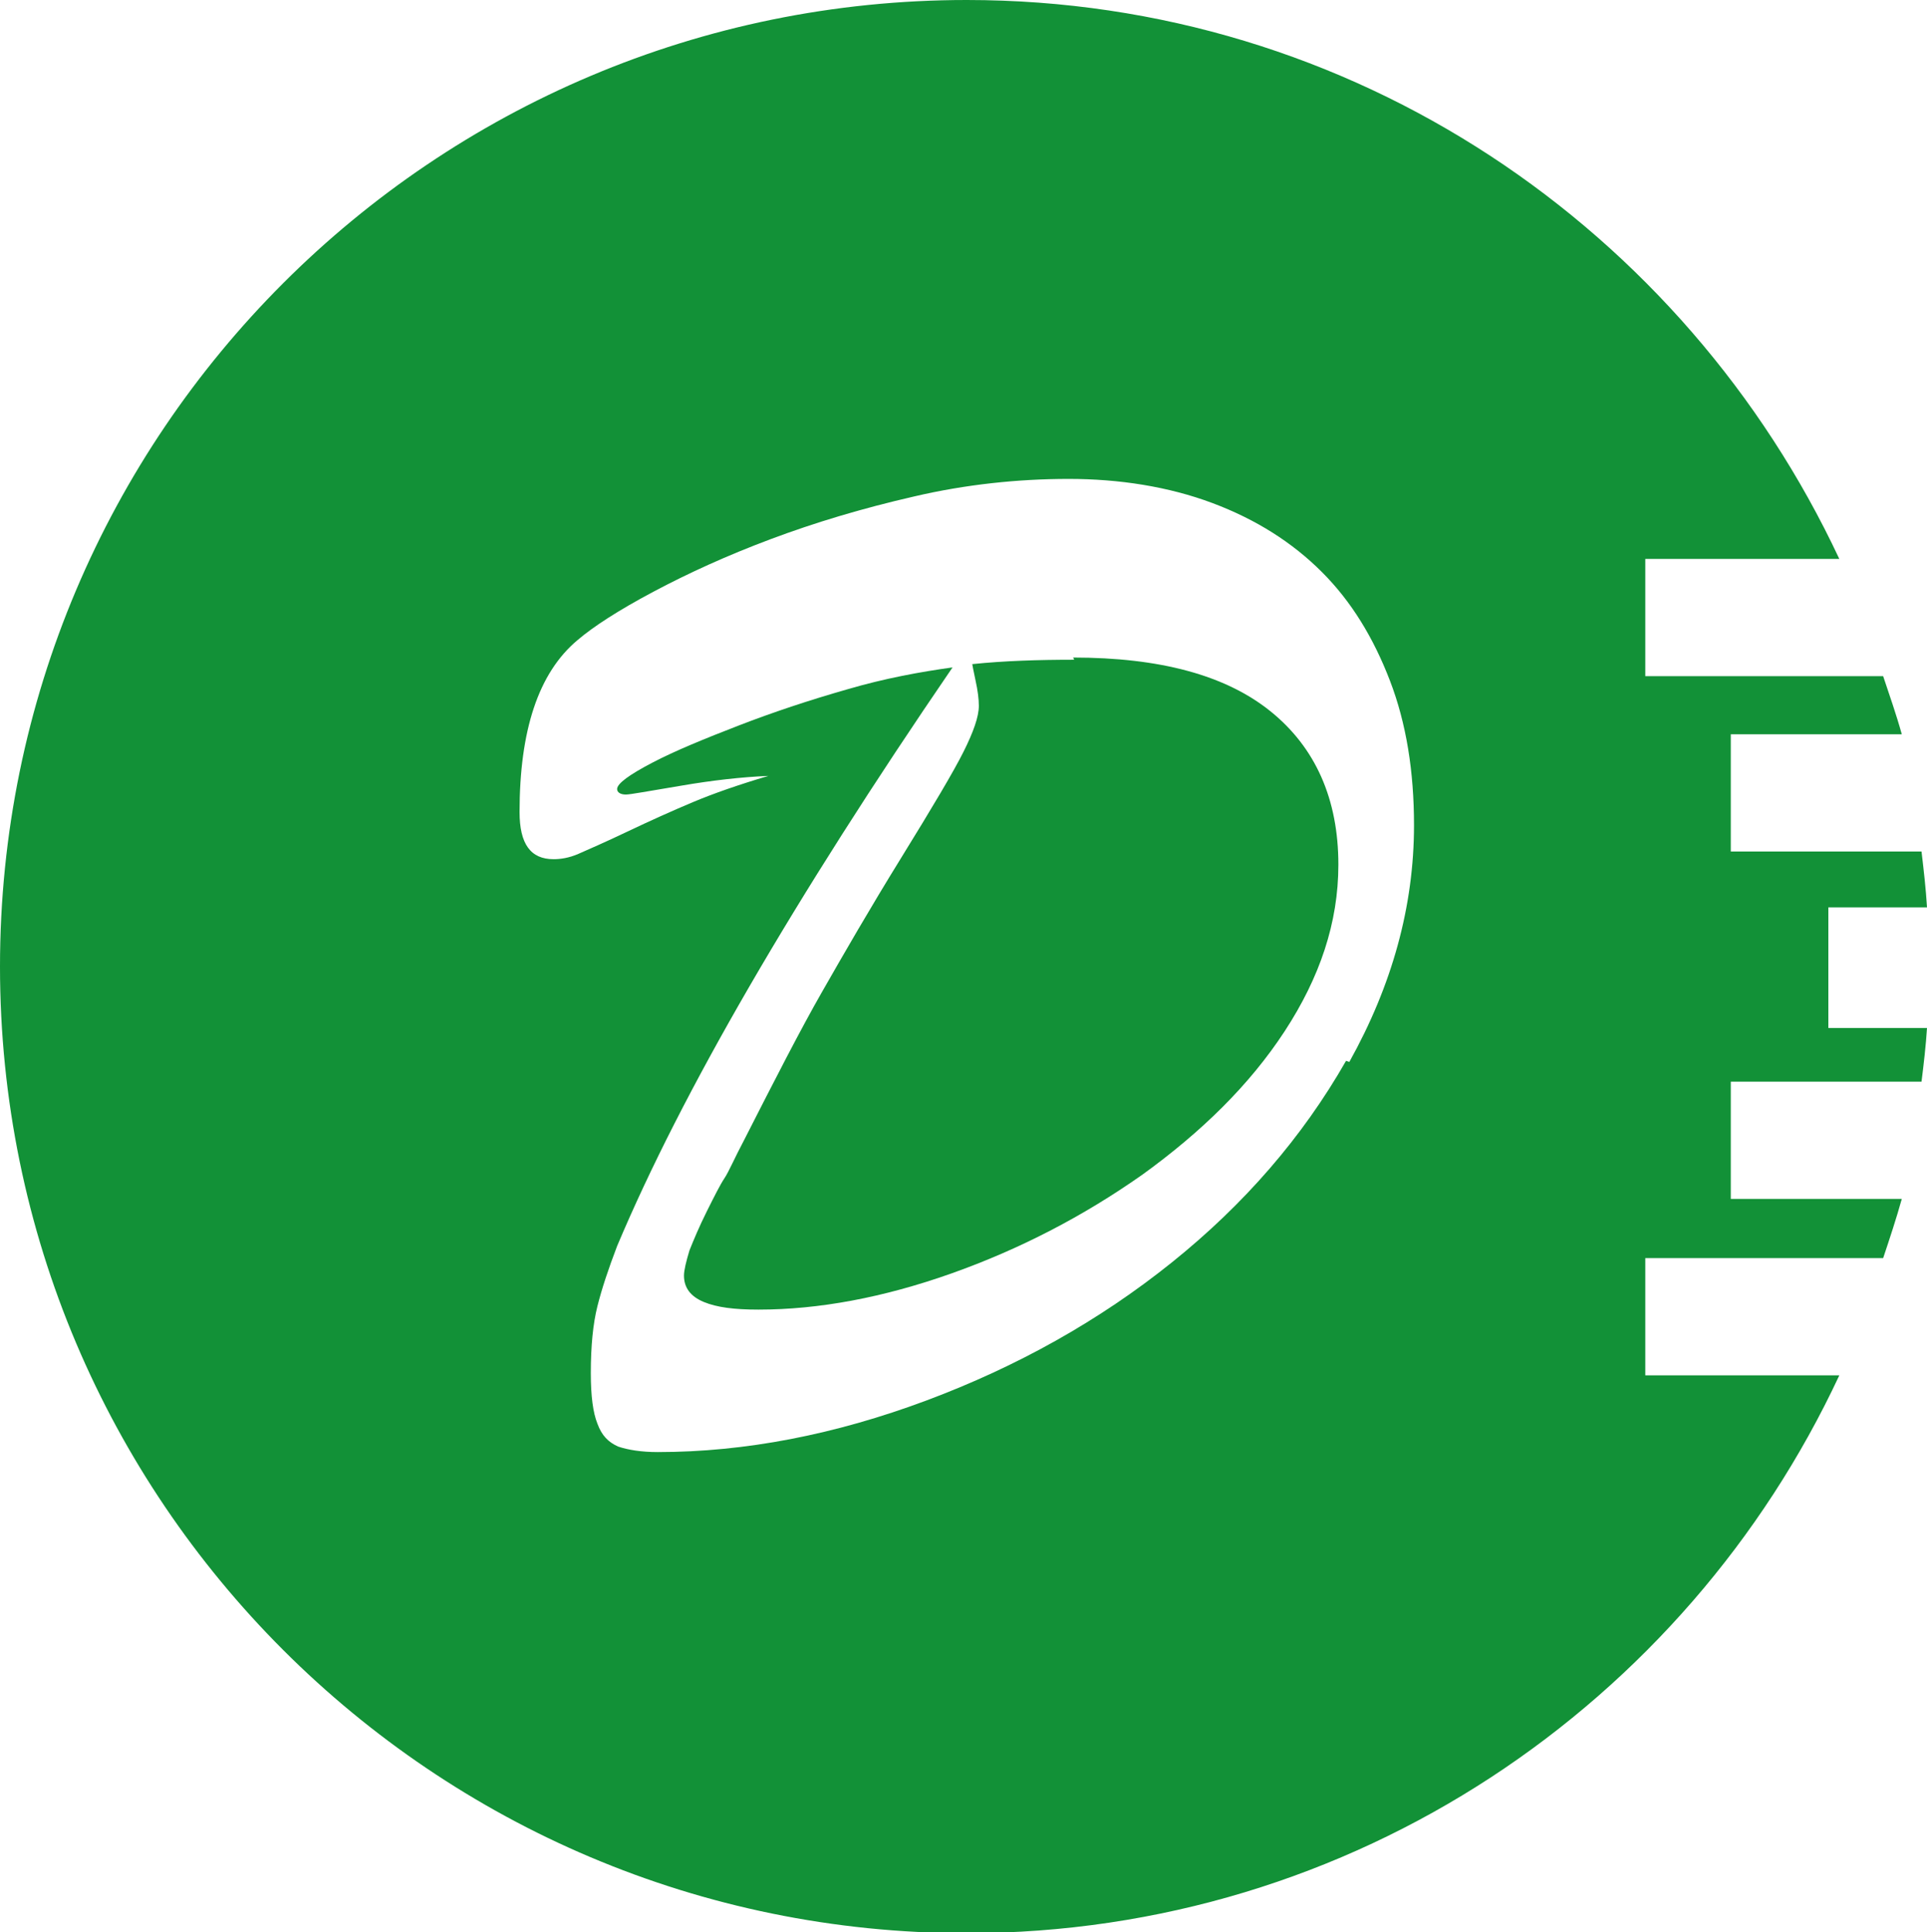
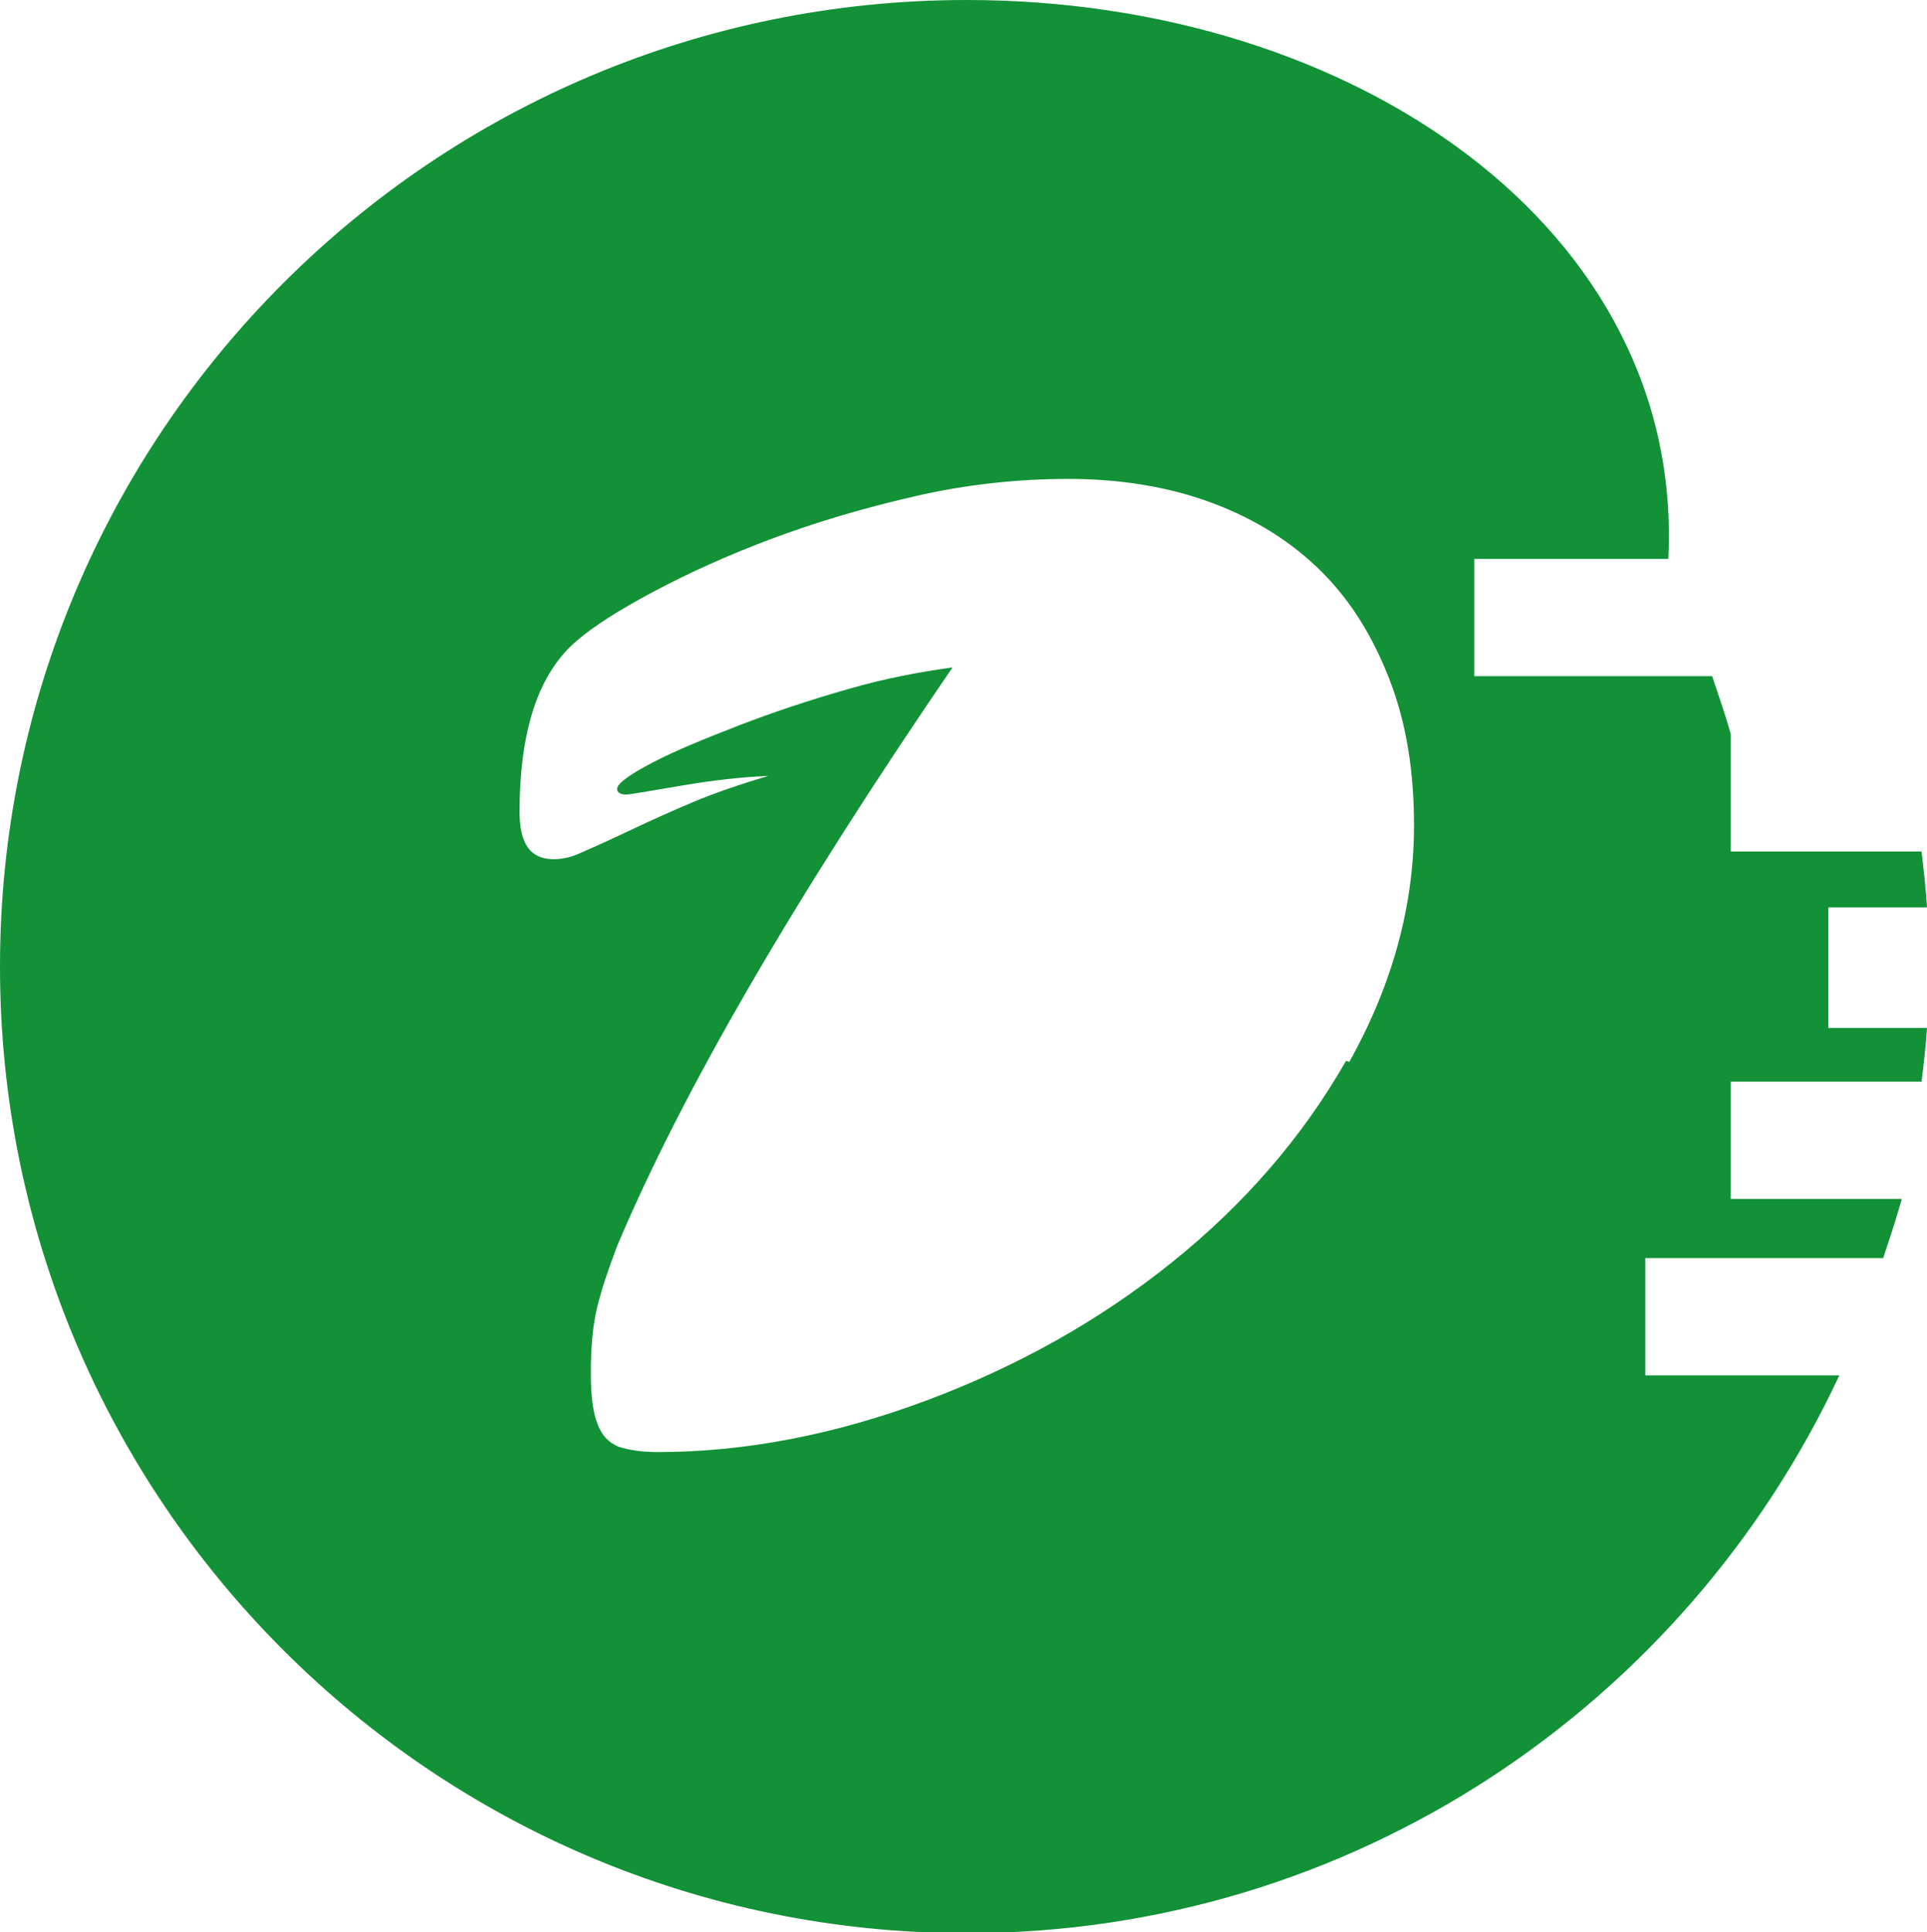
<svg xmlns="http://www.w3.org/2000/svg" id="Layer_2" data-name="Layer 2" viewBox="0 0 17.58 17.63">
  <defs>
    <style>
      .cls-1 {
        fill: #129137;
      }
    </style>
  </defs>
  <g id="Layer_1-2" data-name="Layer 1">
    <g>
-       <path class="cls-1" d="M9.8,6.02c-.33,0-.64.01-.93.04,0,0,.01.06.03.15.02.09.03.17.03.23,0,.1-.05.24-.14.42s-.28.5-.57.97-.52.87-.72,1.22-.43.8-.71,1.35c-.09.17-.14.29-.18.35s-.09.16-.16.3c-.07.14-.12.26-.16.36-.03.1-.05.18-.05.23,0,.11.06.19.18.24.12.05.28.07.5.07.55,0,1.14-.11,1.76-.33.62-.22,1.2-.52,1.74-.9.54-.39.98-.82,1.3-1.31s.49-.99.49-1.52c0-.6-.21-1.07-.62-1.4-.41-.33-1.01-.49-1.8-.49Z" />
-       <path class="cls-1" d="M16.68,8.28h.9c-.01-.17-.03-.34-.05-.51h-1.74v-1.07h1.56c-.05-.18-.11-.35-.17-.53h-2.17v-1.07h1.77C15.37,2.09,12.35,0,8.82,0,3.95,0,0,3.95,0,8.82s3.95,8.82,8.82,8.82c3.53,0,6.56-2.09,7.96-5.09h-1.77v-1.07h2.17c.06-.18.12-.36.17-.54h-1.56v-1.07h1.74c.02-.16.04-.33.05-.49h-.9v-1.07ZM12.28,9.68c-.4.7-.93,1.31-1.59,1.84-.66.53-1.41.95-2.24,1.26-.83.31-1.65.47-2.45.47-.15,0-.27-.02-.36-.05-.09-.04-.15-.1-.19-.21-.04-.1-.06-.25-.06-.46,0-.25.02-.45.06-.61.04-.16.1-.34.18-.55.59-1.4,1.61-3.16,3.06-5.28-.29.04-.62.1-.96.2-.35.1-.68.21-.99.33-.31.12-.58.23-.79.34s-.32.19-.32.24c0,.03.03.05.08.05.04,0,.2-.03.5-.08.29-.05.56-.08.8-.09-.27.08-.5.16-.69.24-.19.08-.39.17-.6.27-.21.1-.35.16-.44.2s-.17.05-.23.05c-.21,0-.31-.14-.31-.43,0-.74.17-1.27.53-1.57.14-.12.37-.27.69-.44.32-.17.67-.33,1.07-.48.4-.15.83-.28,1.31-.39.47-.11.95-.16,1.41-.16s.91.07,1.31.22c.4.15.73.36,1,.63.27.27.47.6.62.99.15.39.22.83.22,1.32,0,.74-.2,1.46-.59,2.16Z" />
+       <path class="cls-1" d="M16.68,8.28h.9c-.01-.17-.03-.34-.05-.51h-1.74v-1.07c-.05-.18-.11-.35-.17-.53h-2.17v-1.07h1.77C15.37,2.09,12.35,0,8.82,0,3.95,0,0,3.95,0,8.82s3.95,8.82,8.82,8.82c3.53,0,6.56-2.09,7.96-5.09h-1.77v-1.07h2.17c.06-.18.12-.36.17-.54h-1.56v-1.07h1.74c.02-.16.04-.33.05-.49h-.9v-1.07ZM12.28,9.68c-.4.7-.93,1.31-1.59,1.84-.66.53-1.41.95-2.24,1.26-.83.31-1.65.47-2.45.47-.15,0-.27-.02-.36-.05-.09-.04-.15-.1-.19-.21-.04-.1-.06-.25-.06-.46,0-.25.02-.45.06-.61.04-.16.1-.34.18-.55.59-1.4,1.61-3.16,3.06-5.28-.29.04-.62.1-.96.2-.35.1-.68.21-.99.33-.31.12-.58.23-.79.34s-.32.19-.32.24c0,.03.03.05.08.05.04,0,.2-.03.5-.08.29-.05.56-.08.8-.09-.27.08-.5.16-.69.24-.19.08-.39.17-.6.27-.21.1-.35.16-.44.2s-.17.05-.23.05c-.21,0-.31-.14-.31-.43,0-.74.17-1.27.53-1.57.14-.12.37-.27.69-.44.32-.17.67-.33,1.07-.48.4-.15.83-.28,1.31-.39.47-.11.95-.16,1.41-.16s.91.07,1.31.22c.4.15.73.36,1,.63.27.27.47.6.62.99.15.39.22.83.22,1.32,0,.74-.2,1.46-.59,2.16Z" />
    </g>
  </g>
</svg>